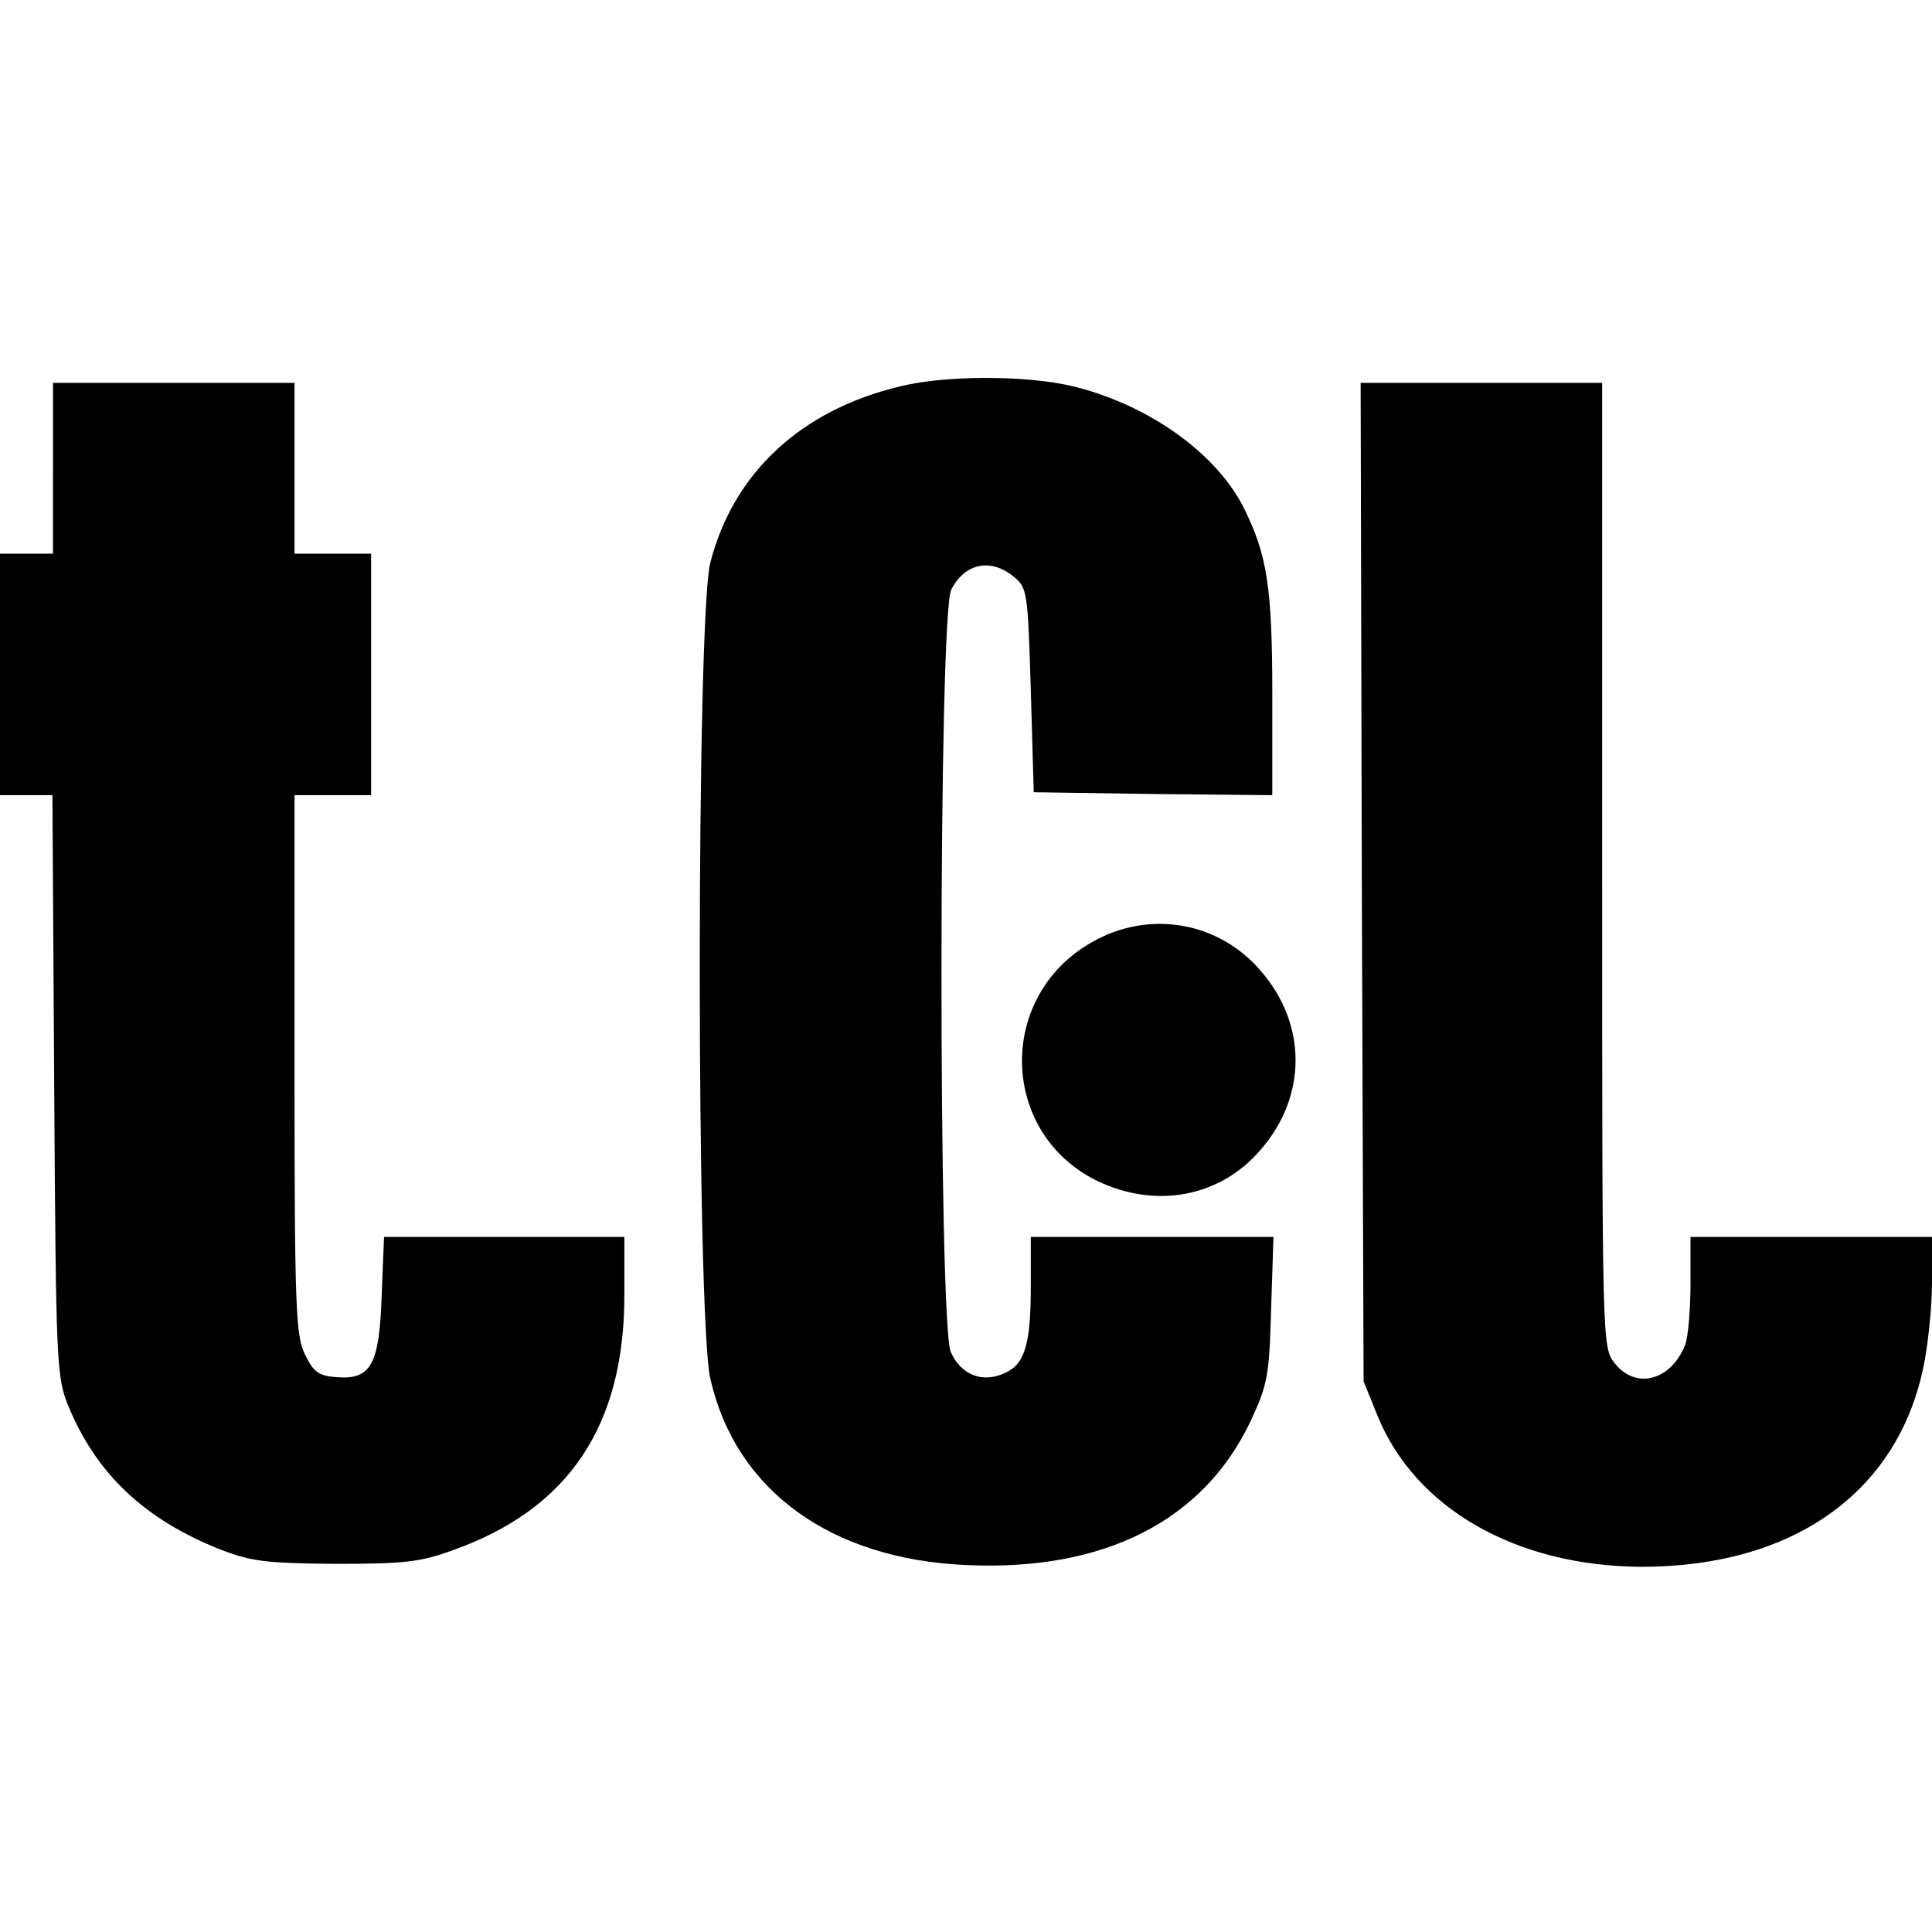
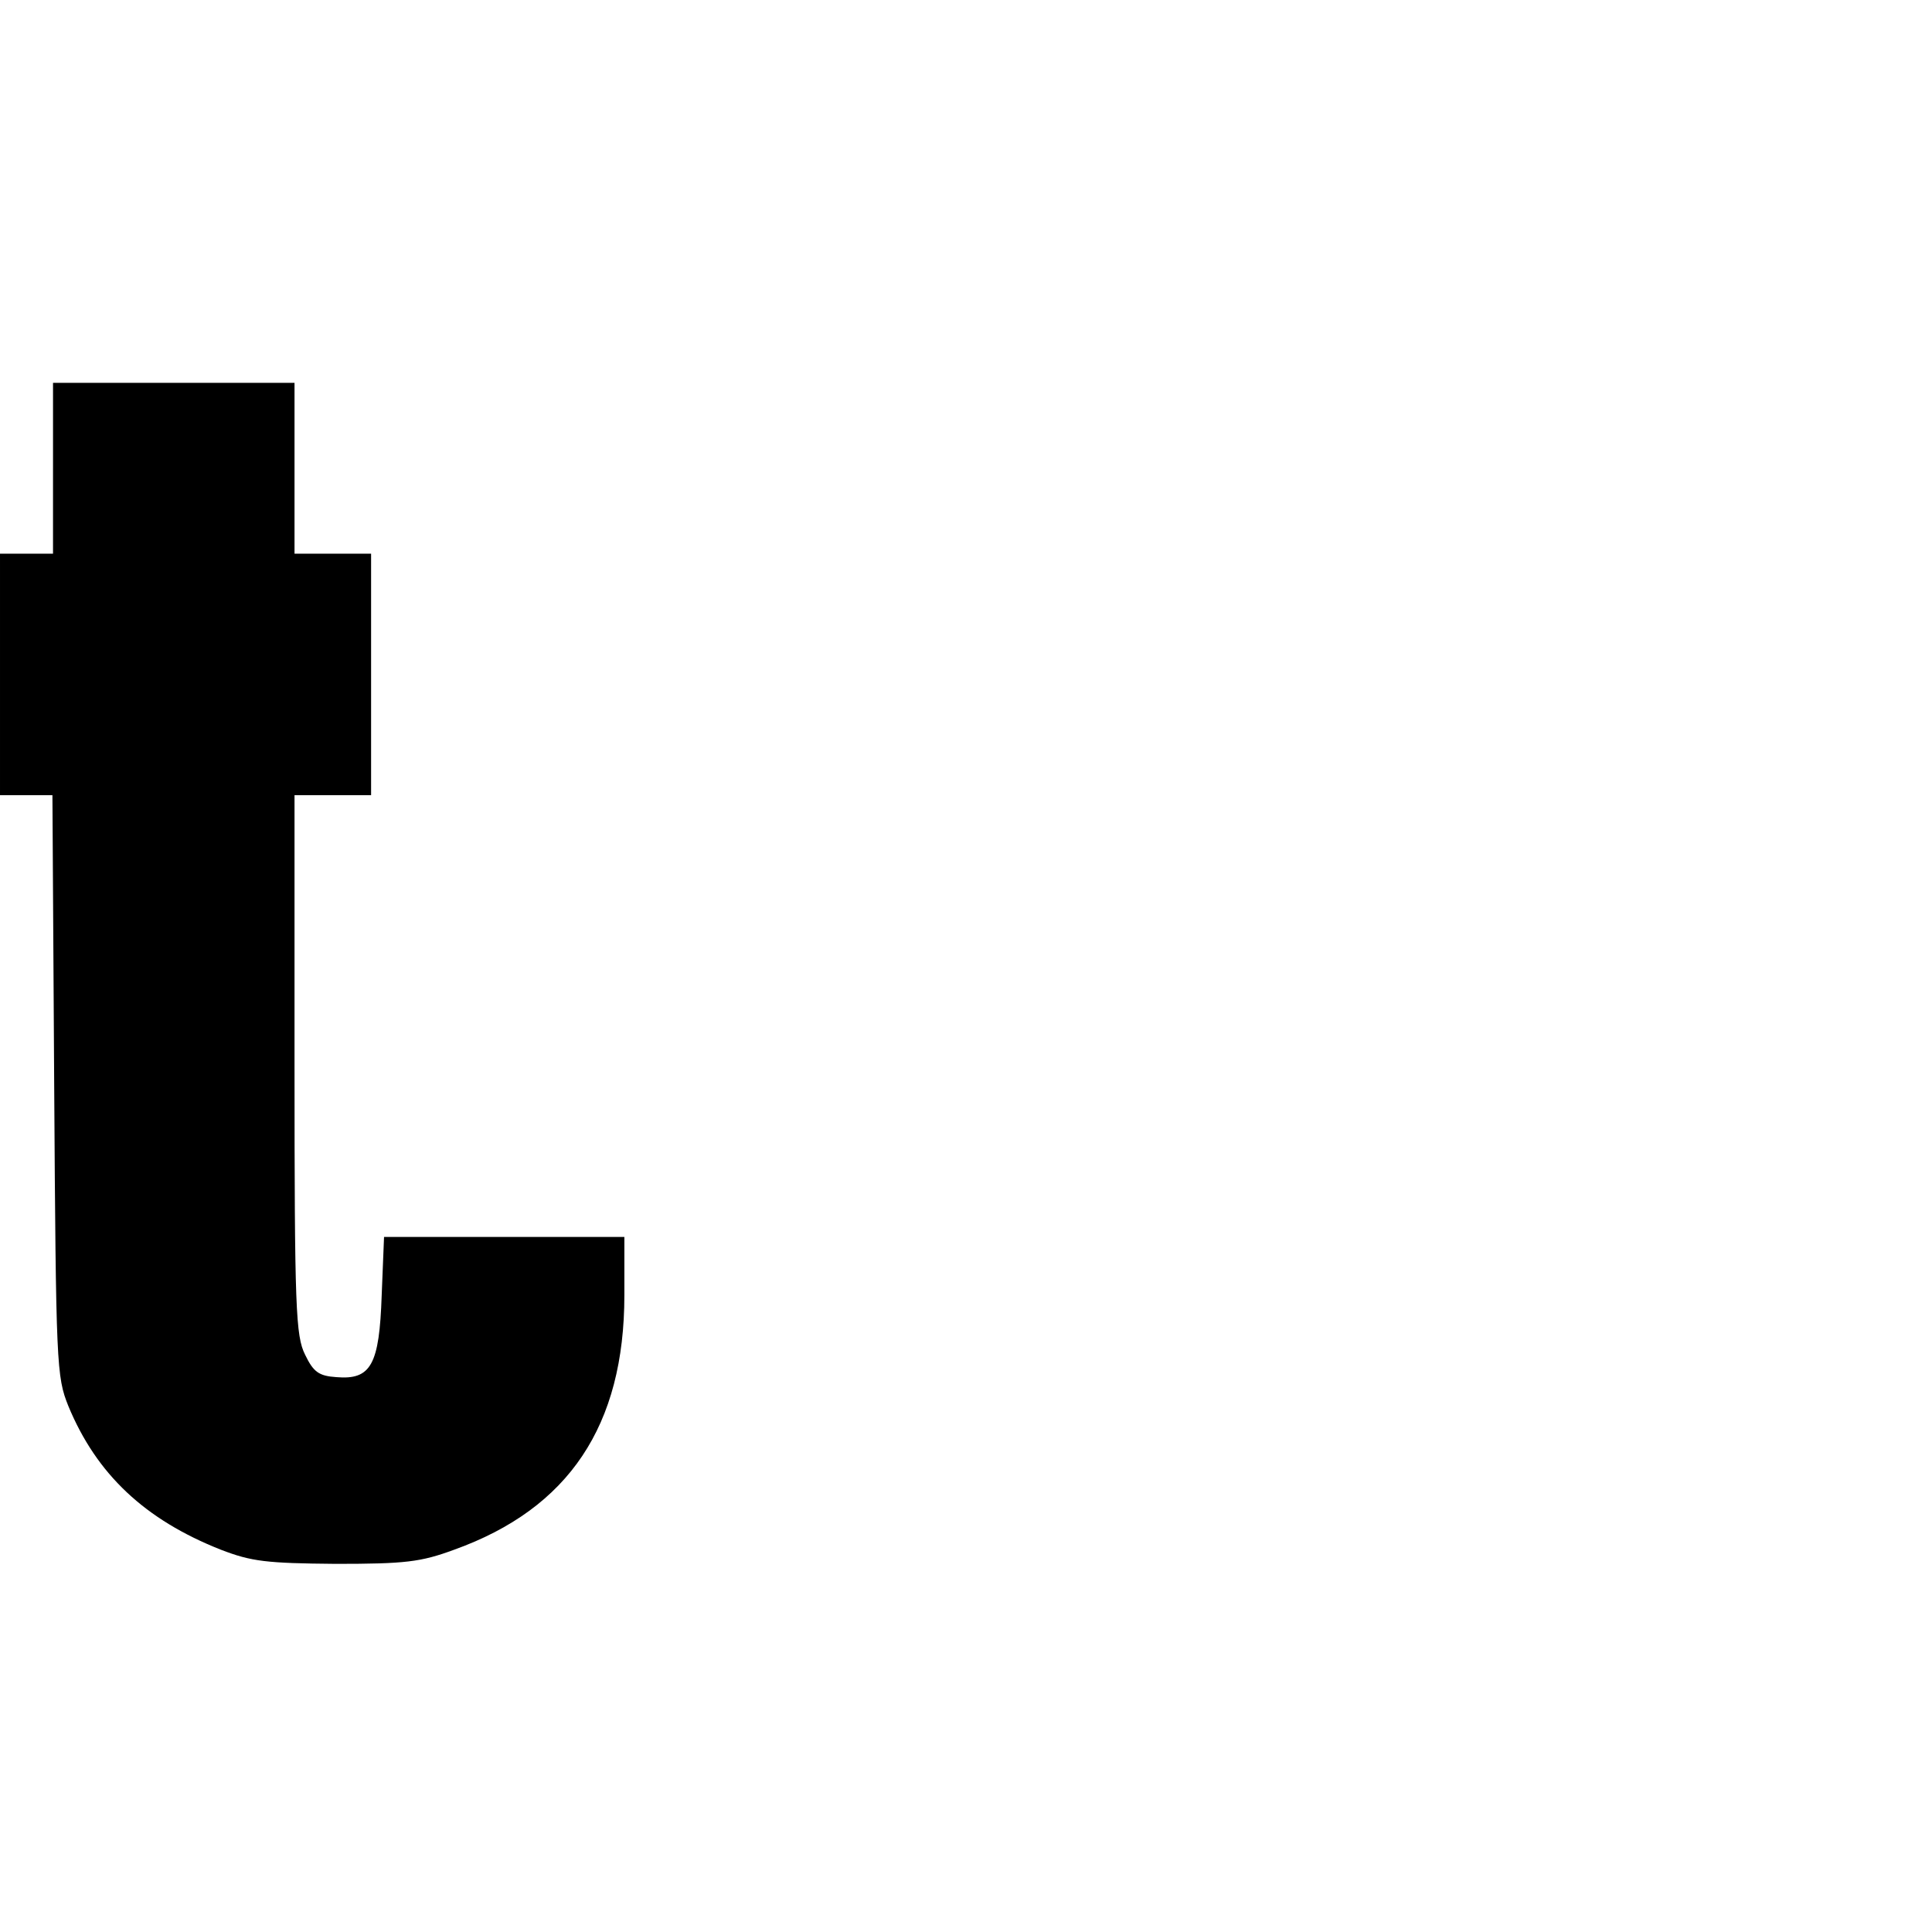
<svg xmlns="http://www.w3.org/2000/svg" version="1.0" width="328pt" height="328pt" viewBox="0 0 328 328" preserveAspectRatio="xMidYMid meet">
  <g transform="translate(0,328) scale(0.1,-0.1)" fill="#000000" stroke="none">
-     <path d="M1528 2624 c-168 -40 -283 -147 -322 -299 -24 -90 -24 -1283 0 -1386 43 -189 204 -306 434 -316 234 -11 403 75 483 244 29 62 32 78 35 191 l4 122 -206 0 -206 0 0 -84 c0 -98 -10 -132 -44 -147 -38 -18 -75 -3 -92 36 -21 52 -21 1252 1 1294 23 45 67 54 106 22 23 -19 24 -25 29 -193 l5 -173 203 -3 202 -2 0 172 c0 182 -9 237 -49 317 -48 94 -165 176 -293 206 -78 18 -214 18 -290 -1z" />
    <path d="M90 2485 l0 -145 -45 0 -45 0 0 -205 0 -205 44 0 45 0 3 -492 c3 -477 4 -495 24 -545 48 -116 130 -193 259 -244 52 -20 77 -23 195 -24 118 0 144 3 201 24 195 70 289 211 289 432 l0 99 -204 0 -204 0 -4 -99 c-4 -118 -18 -144 -77 -139 -30 2 -39 9 -53 38 -16 32 -18 77 -18 493 l0 457 65 0 65 0 0 205 0 205 -65 0 -65 0 0 145 0 145 -205 0 -205 0 0 -145z" />
-     <path d="M2312 1783 l3 -848 23 -57 c64 -159 236 -257 449 -258 256 0 433 125 478 337 8 37 15 103 15 146 l0 77 -205 0 -205 0 0 -79 c0 -44 -4 -91 -9 -104 -24 -61 -84 -77 -120 -31 -21 27 -21 32 -21 845 l0 819 -205 0 -205 0 2 -847z" />
-     <path d="M1853 1680 c-161 -92 -156 -322 8 -404 100 -49 211 -29 280 53 78 90 78 212 0 302 -72 85 -191 105 -288 49z" />
  </g>
</svg>